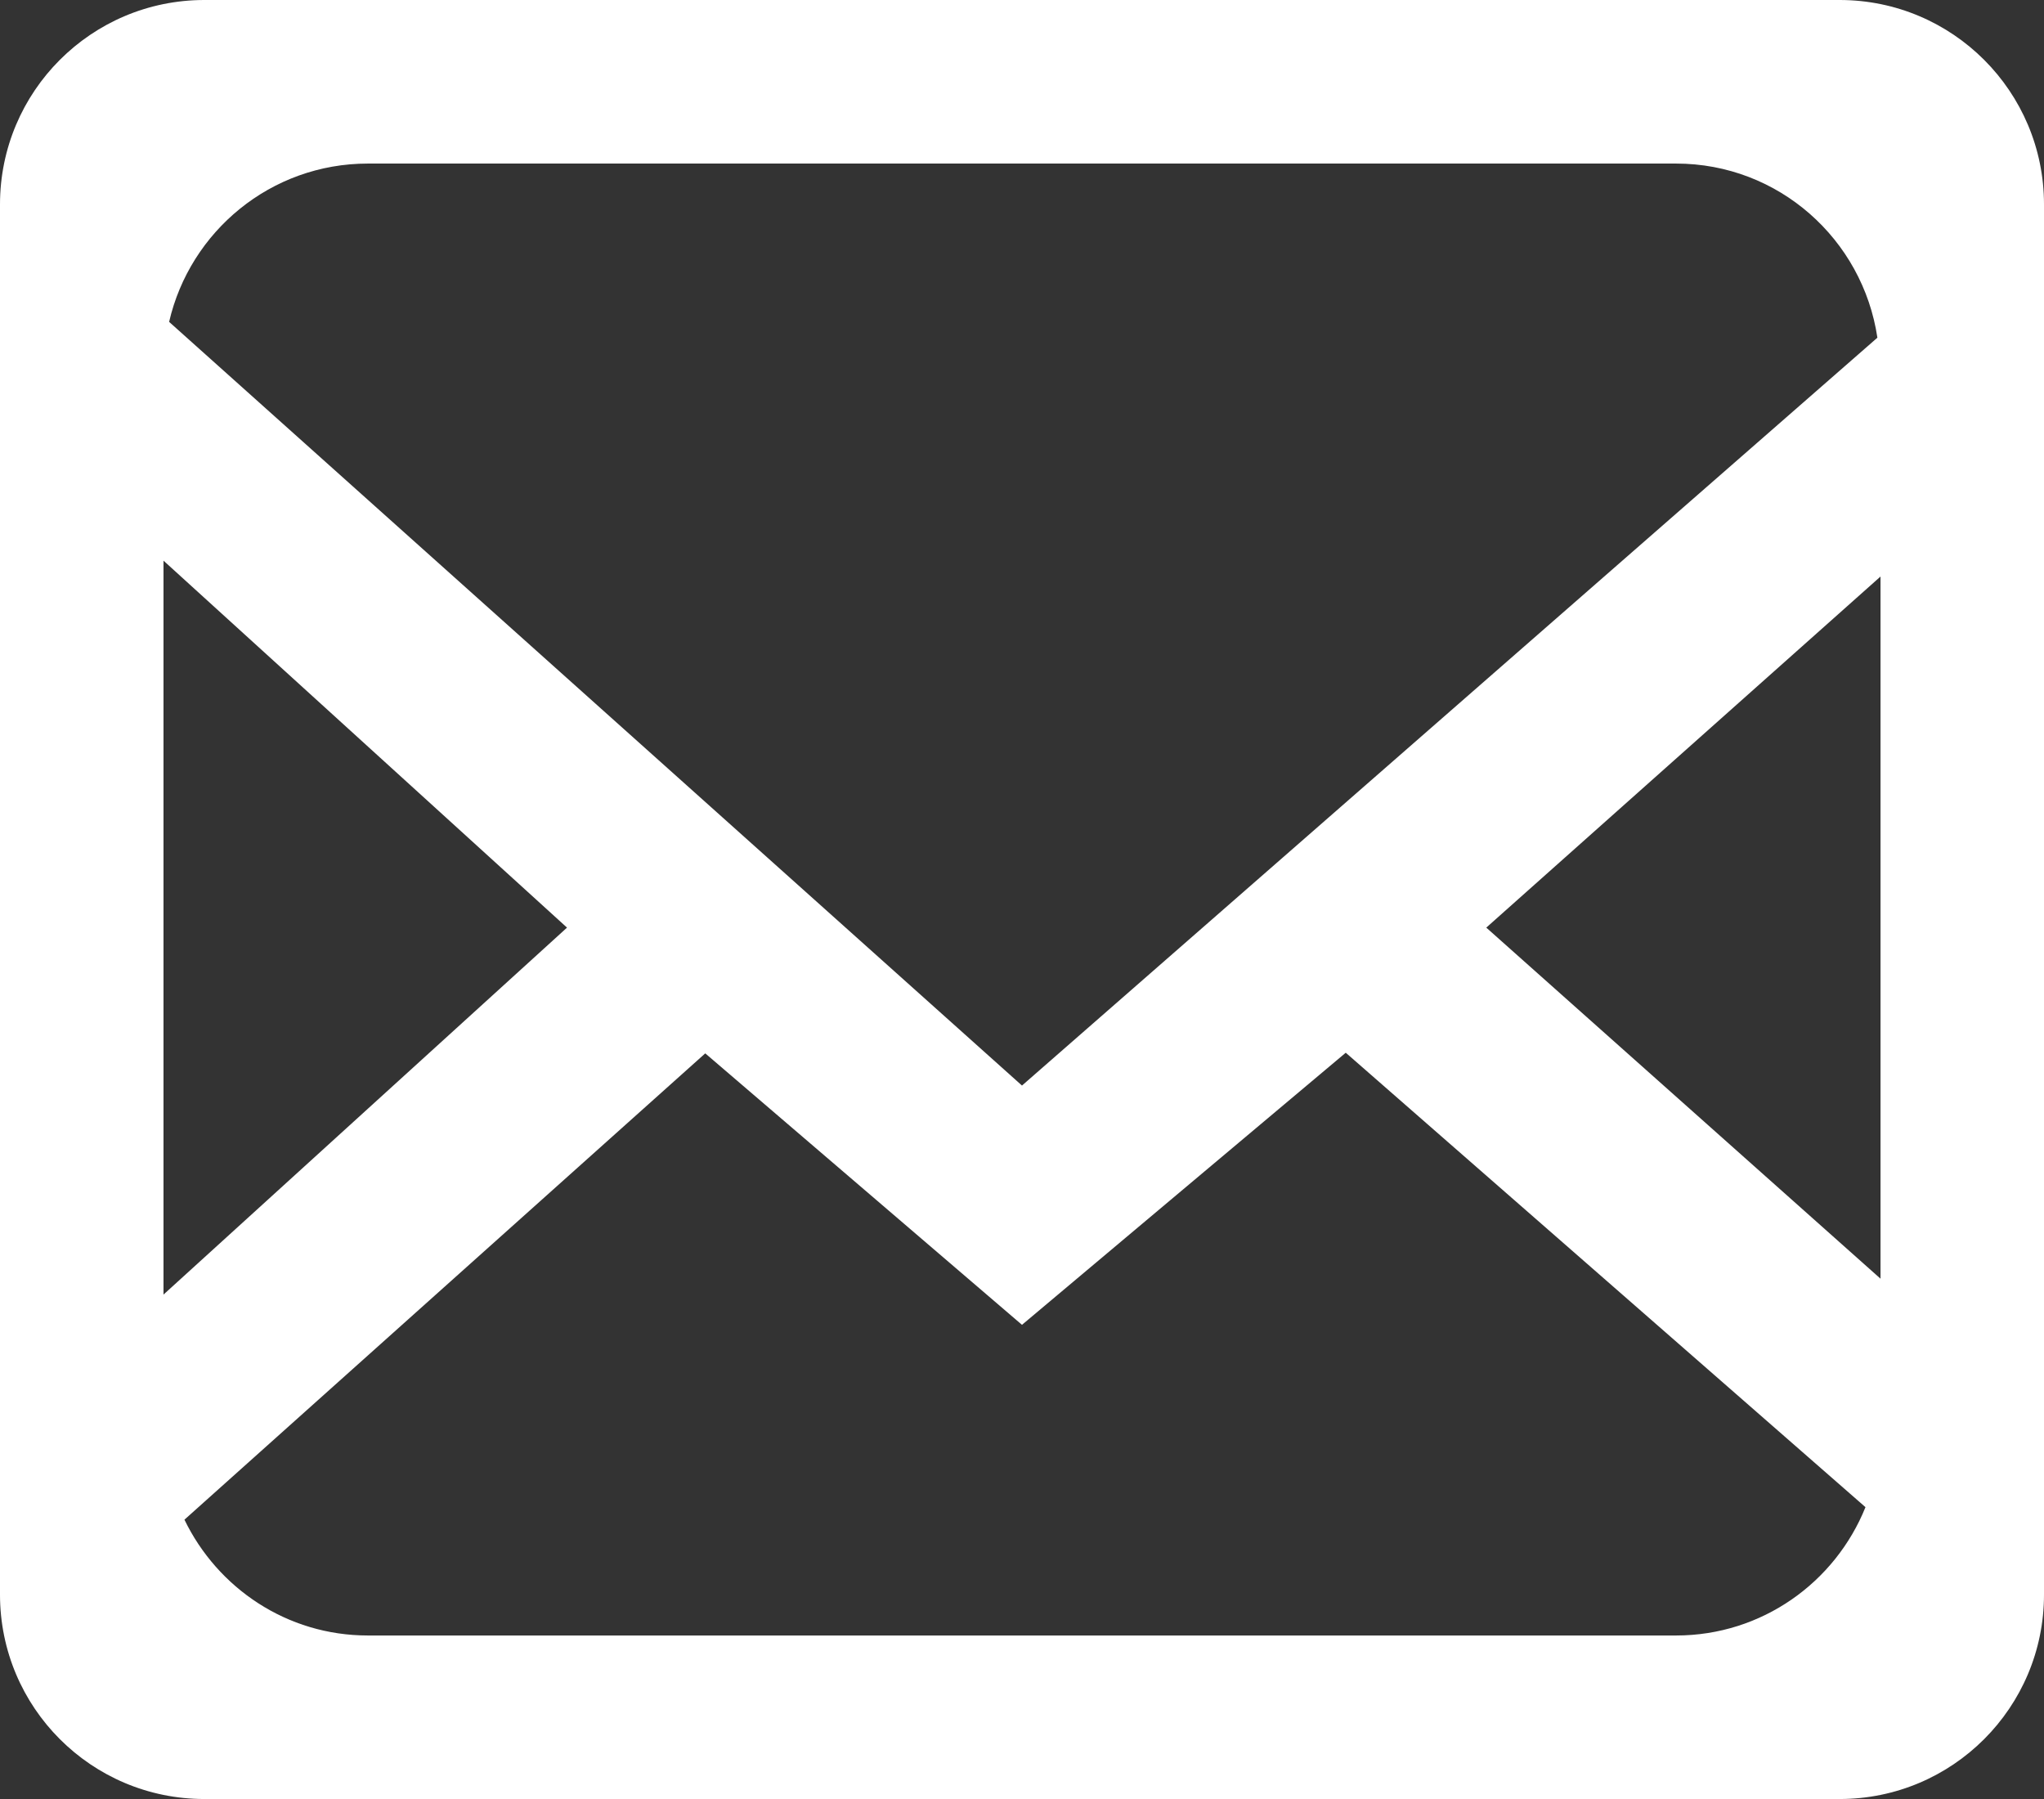
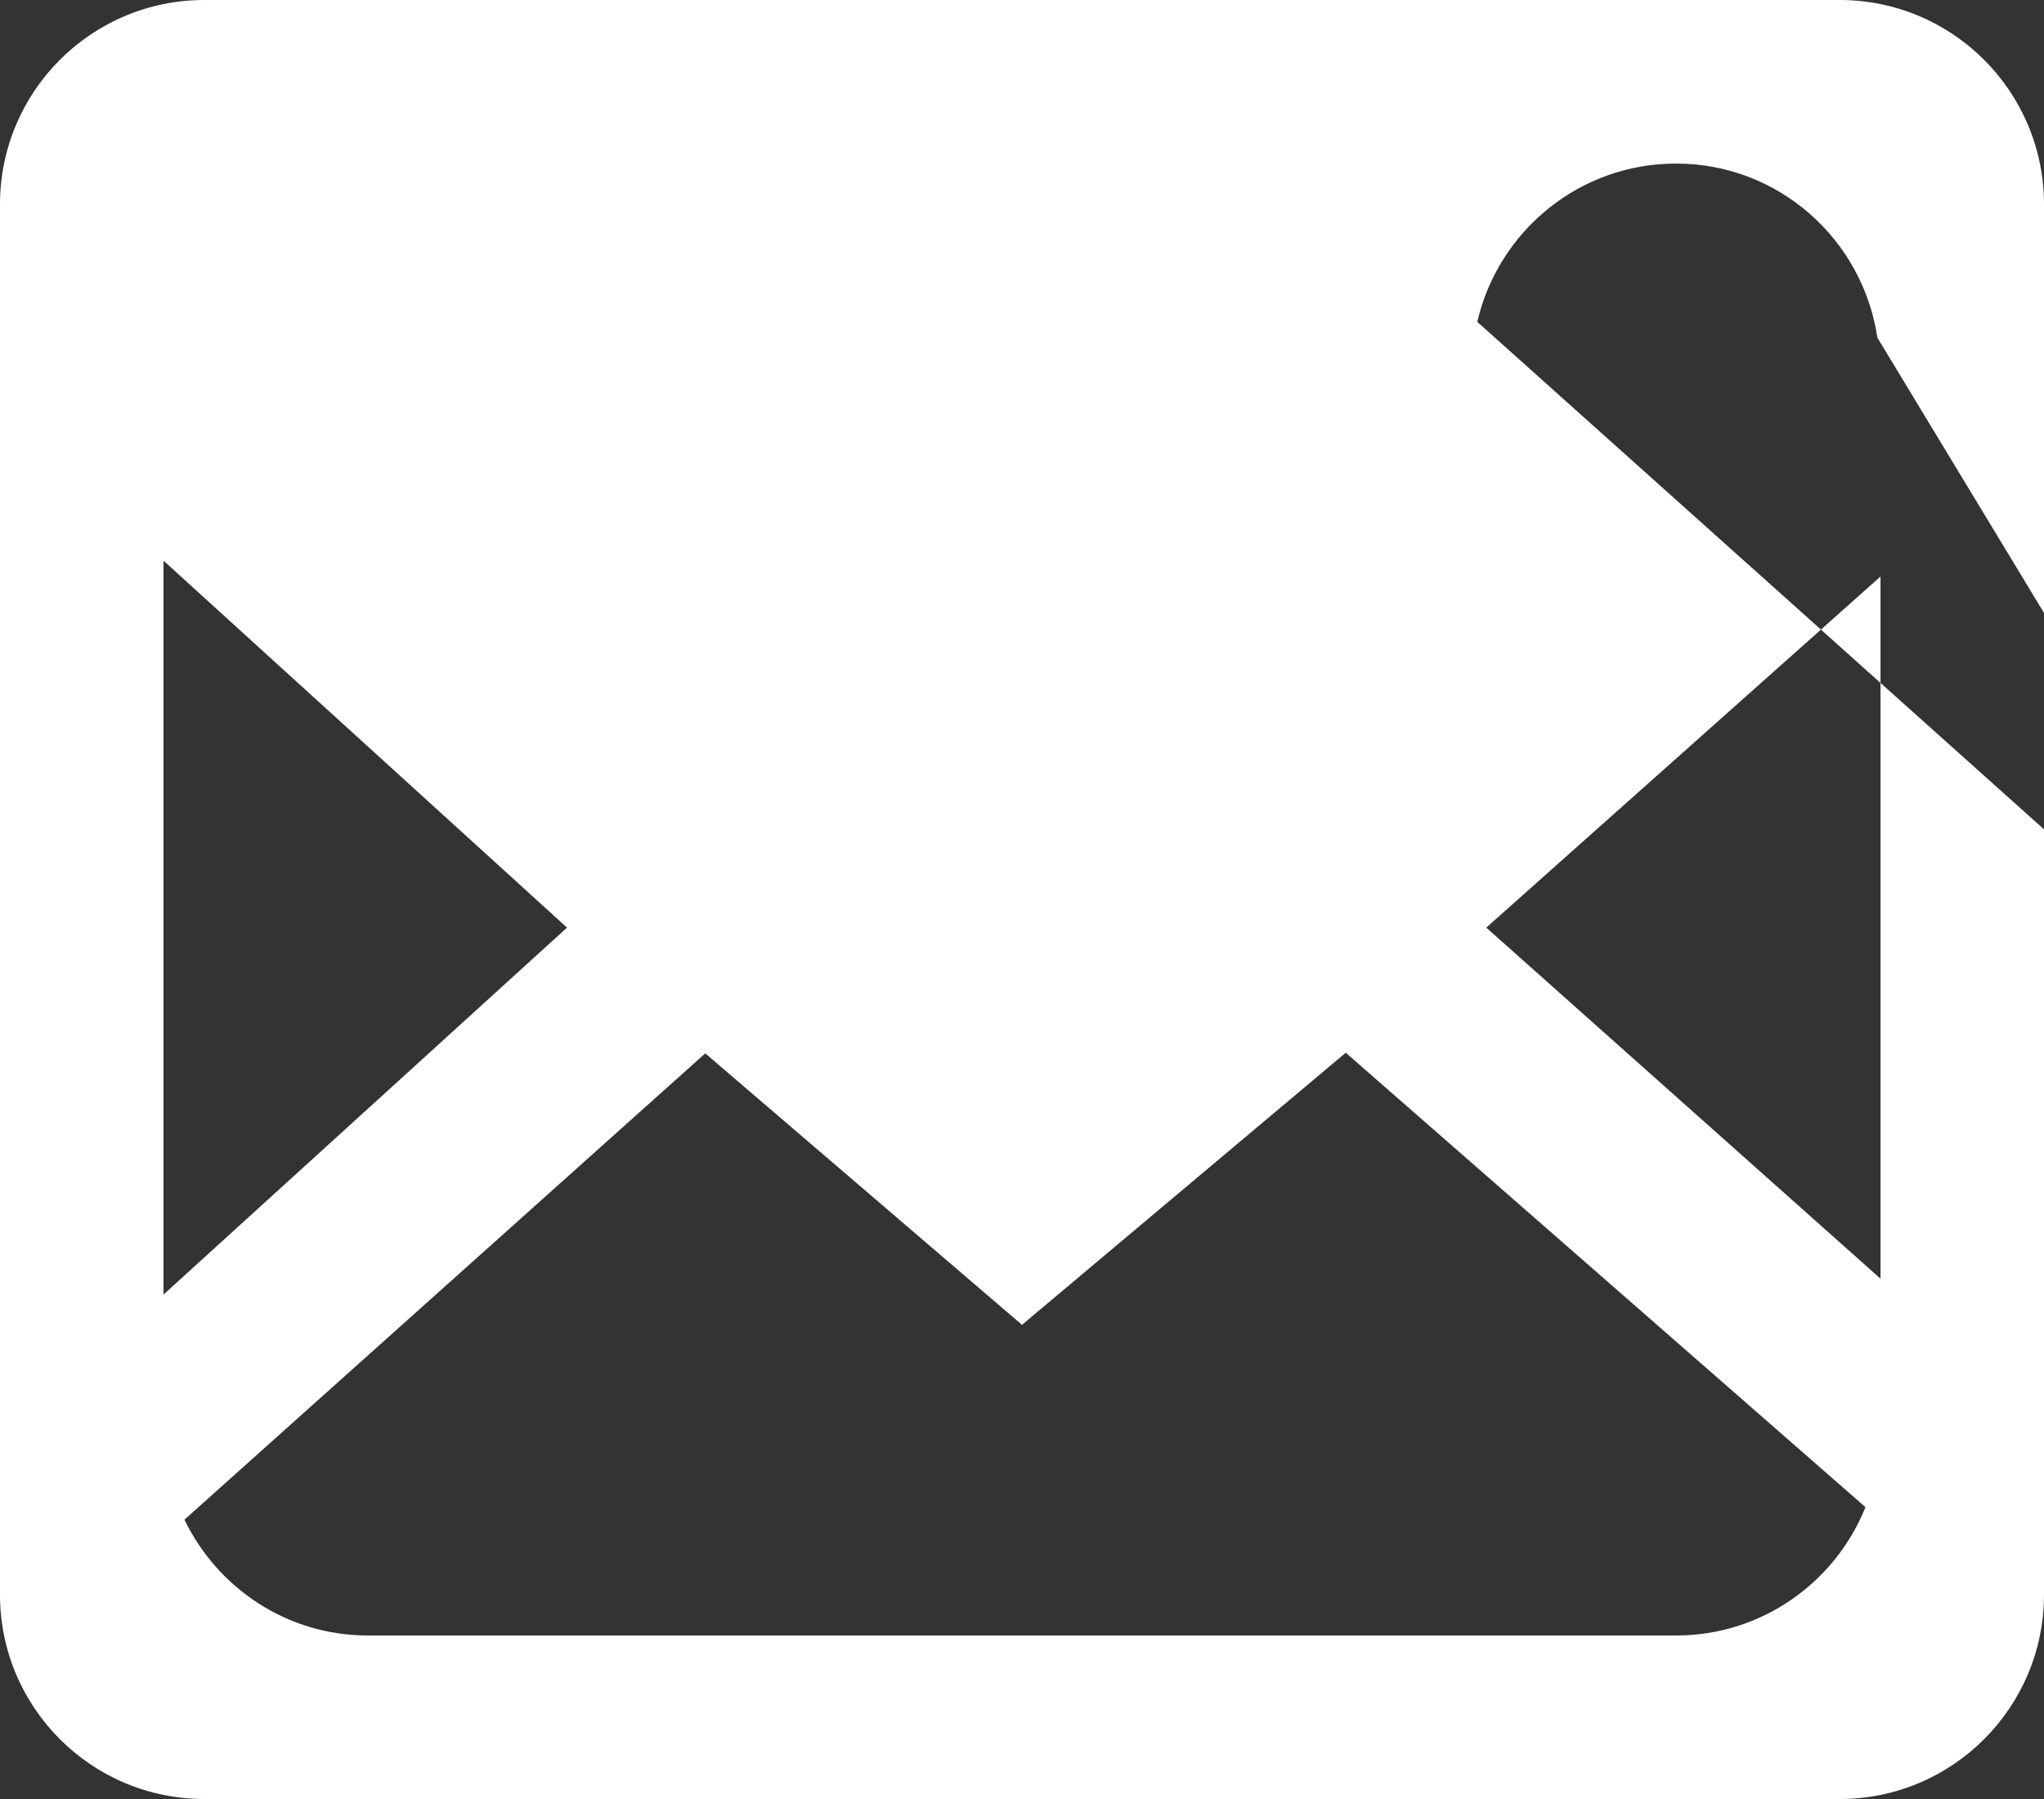
<svg xmlns="http://www.w3.org/2000/svg" version="1.1" id="圖層_1" x="0px" y="0px" width="54.545px" height="48px" viewBox="0 0 54.545 48" enable-background="new 0 0 54.545 48" xml:space="preserve">
  <rect x="0" y="0" width="54.545" height="48" fill="#333333" stroke="none" />
  <g>
    <g>
-       <path fill-rule="evenodd" clip-rule="evenodd" fill="#FFFFFF" d="M49.091,48H5.454C2.44,48,0,45.558,0,42.546V5.454    C0,2.442,2.44,0,5.454,0h43.637c3.013,0,5.454,2.442,5.454,5.454v37.092C54.545,45.558,52.104,48,49.091,48 M9.818,43.637h34.908    c2.293,0,4.247-1.418,5.055-3.424L35.912,28.088l-8.64,7.26l-8.452-7.243L4.922,40.547C5.804,42.369,7.655,43.637,9.818,43.637     M39.662,24.75l10.52,9.367V15.383L39.662,24.75z M15.131,24.75L4.363,14.959v19.582L15.131,24.75z M44.727,4.364H9.818    c-2.59,0-4.747,1.807-5.305,4.224l22.759,20.376L50.099,9.01C49.707,6.383,47.461,4.364,44.727,4.364" />
+       <path fill-rule="evenodd" clip-rule="evenodd" fill="#FFFFFF" d="M49.091,48H5.454C2.44,48,0,45.558,0,42.546V5.454    C0,2.442,2.44,0,5.454,0h43.637c3.013,0,5.454,2.442,5.454,5.454v37.092C54.545,45.558,52.104,48,49.091,48 M9.818,43.637h34.908    c2.293,0,4.247-1.418,5.055-3.424L35.912,28.088l-8.64,7.26l-8.452-7.243L4.922,40.547C5.804,42.369,7.655,43.637,9.818,43.637     M39.662,24.75l10.52,9.367V15.383L39.662,24.75z M15.131,24.75L4.363,14.959v19.582L15.131,24.75z M44.727,4.364c-2.59,0-4.747,1.807-5.305,4.224l22.759,20.376L50.099,9.01C49.707,6.383,47.461,4.364,44.727,4.364" />
    </g>
  </g>
</svg>